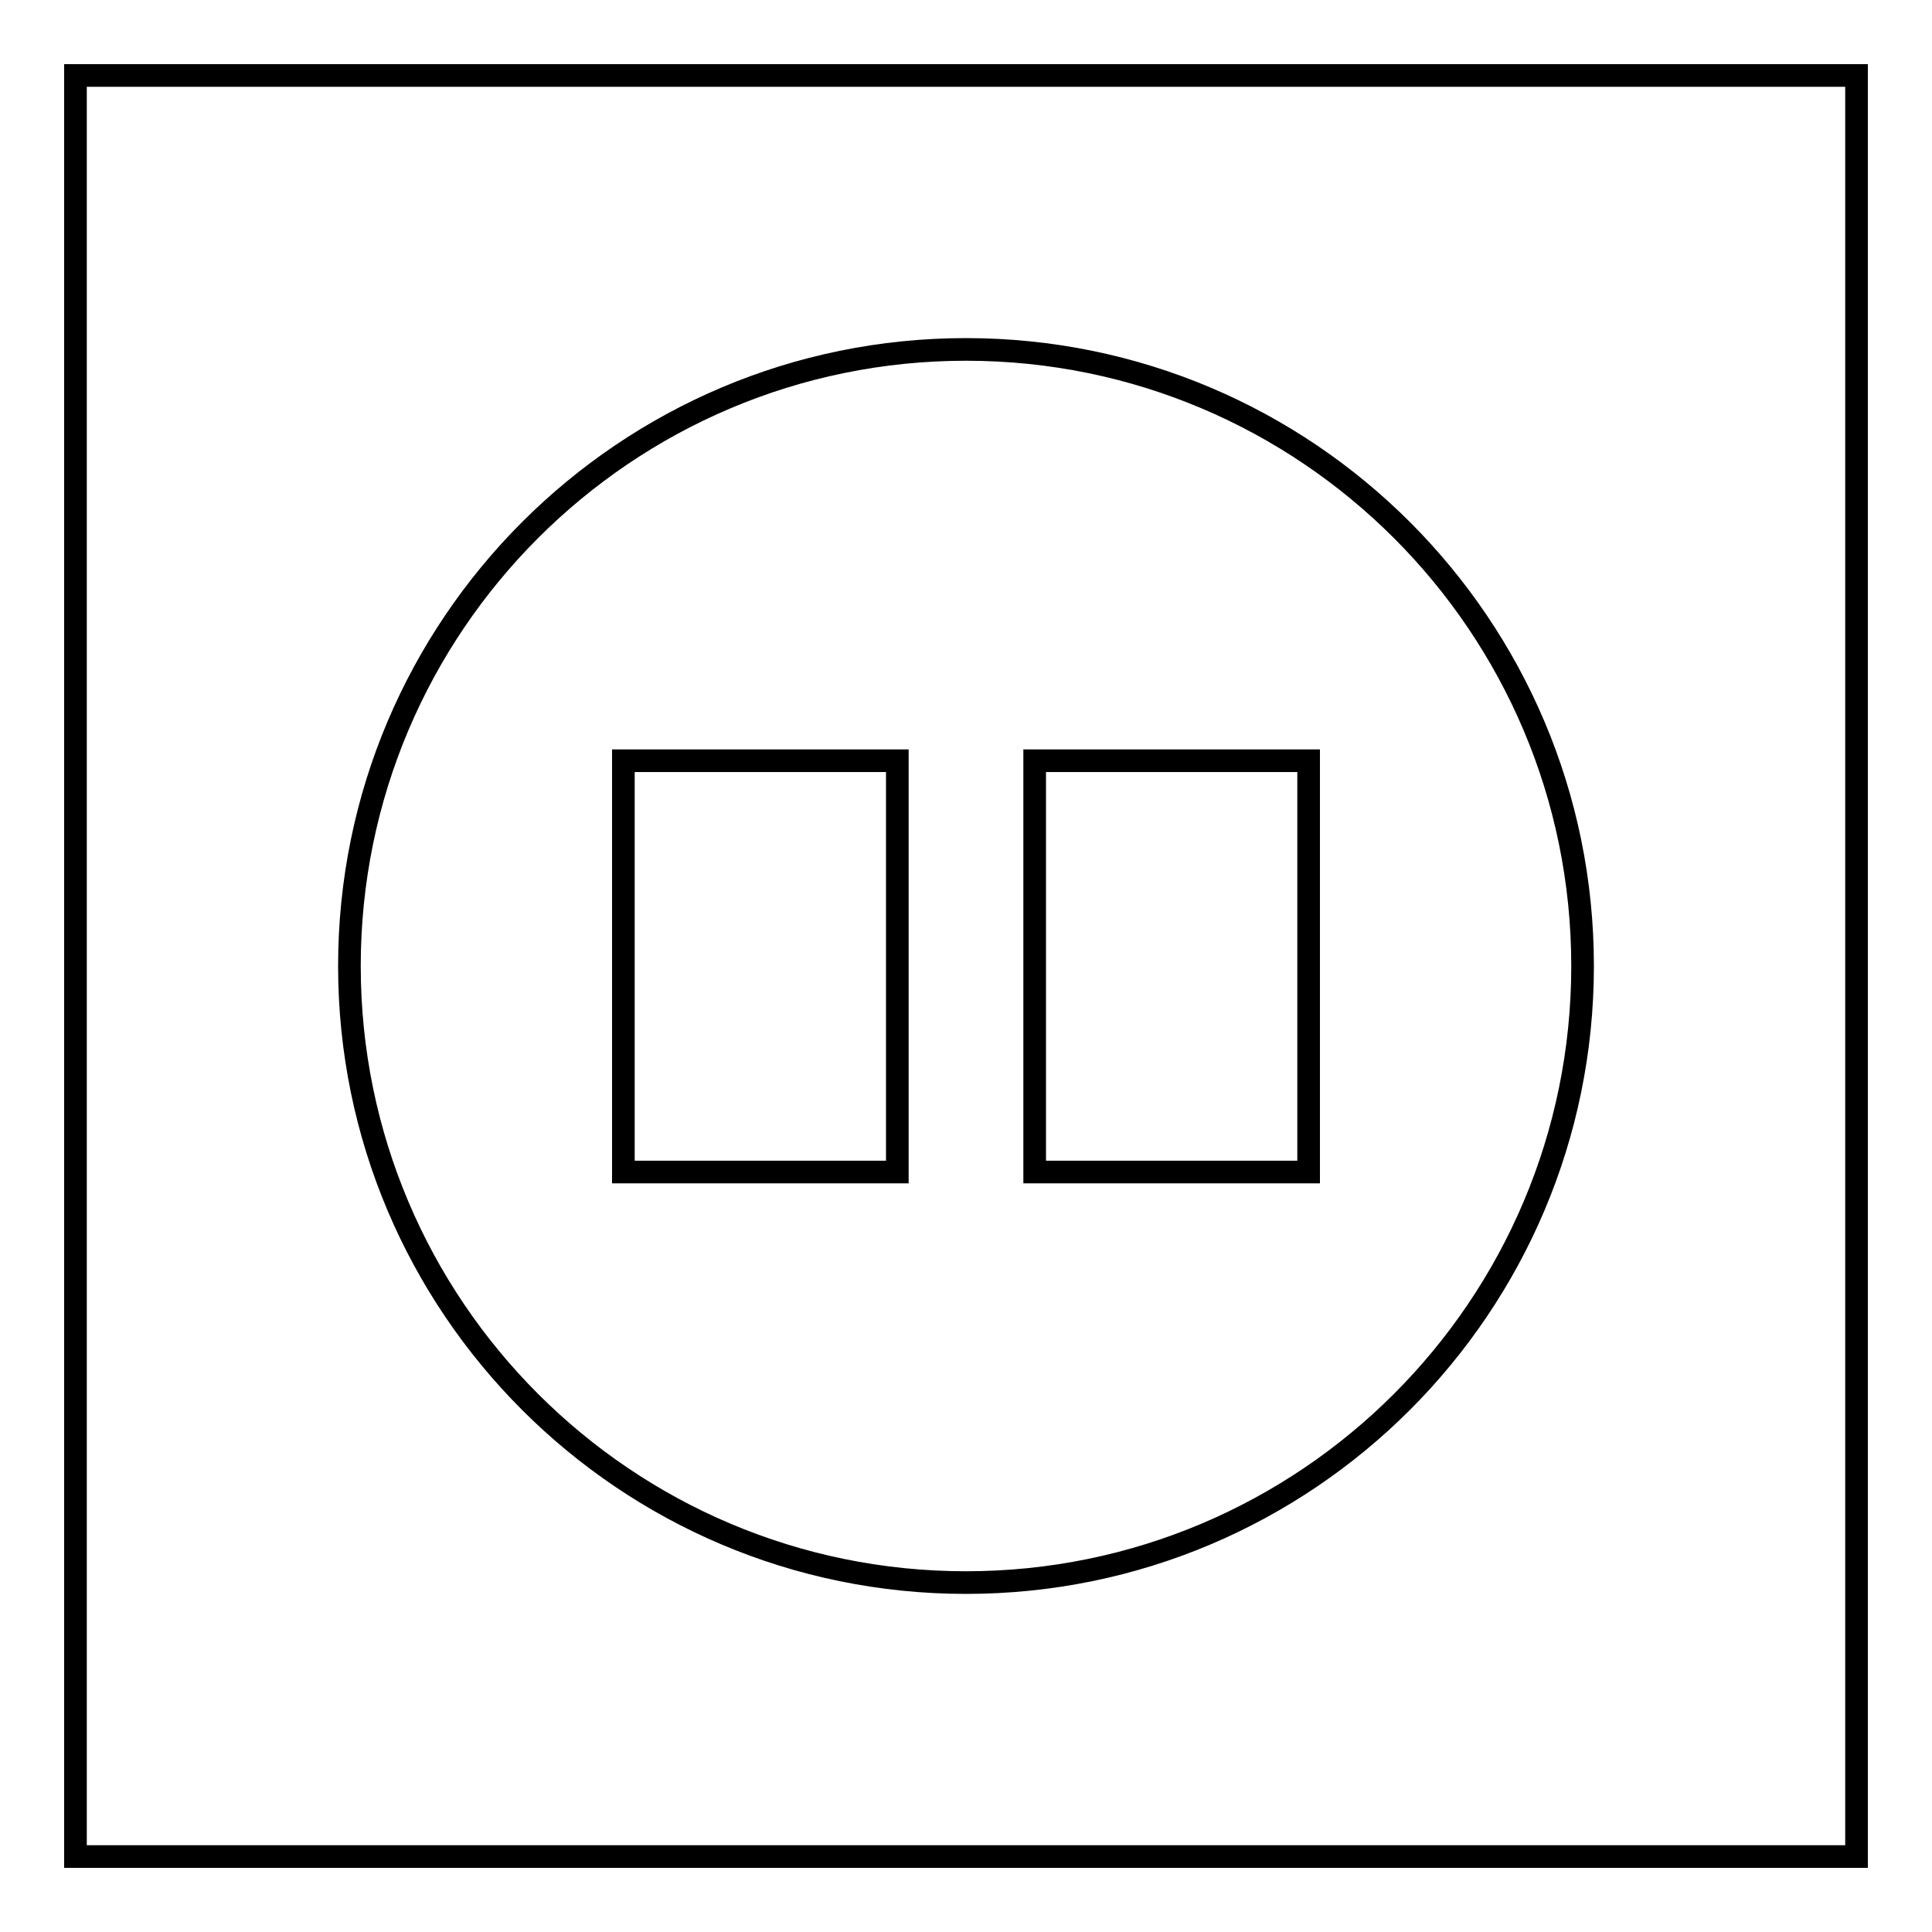
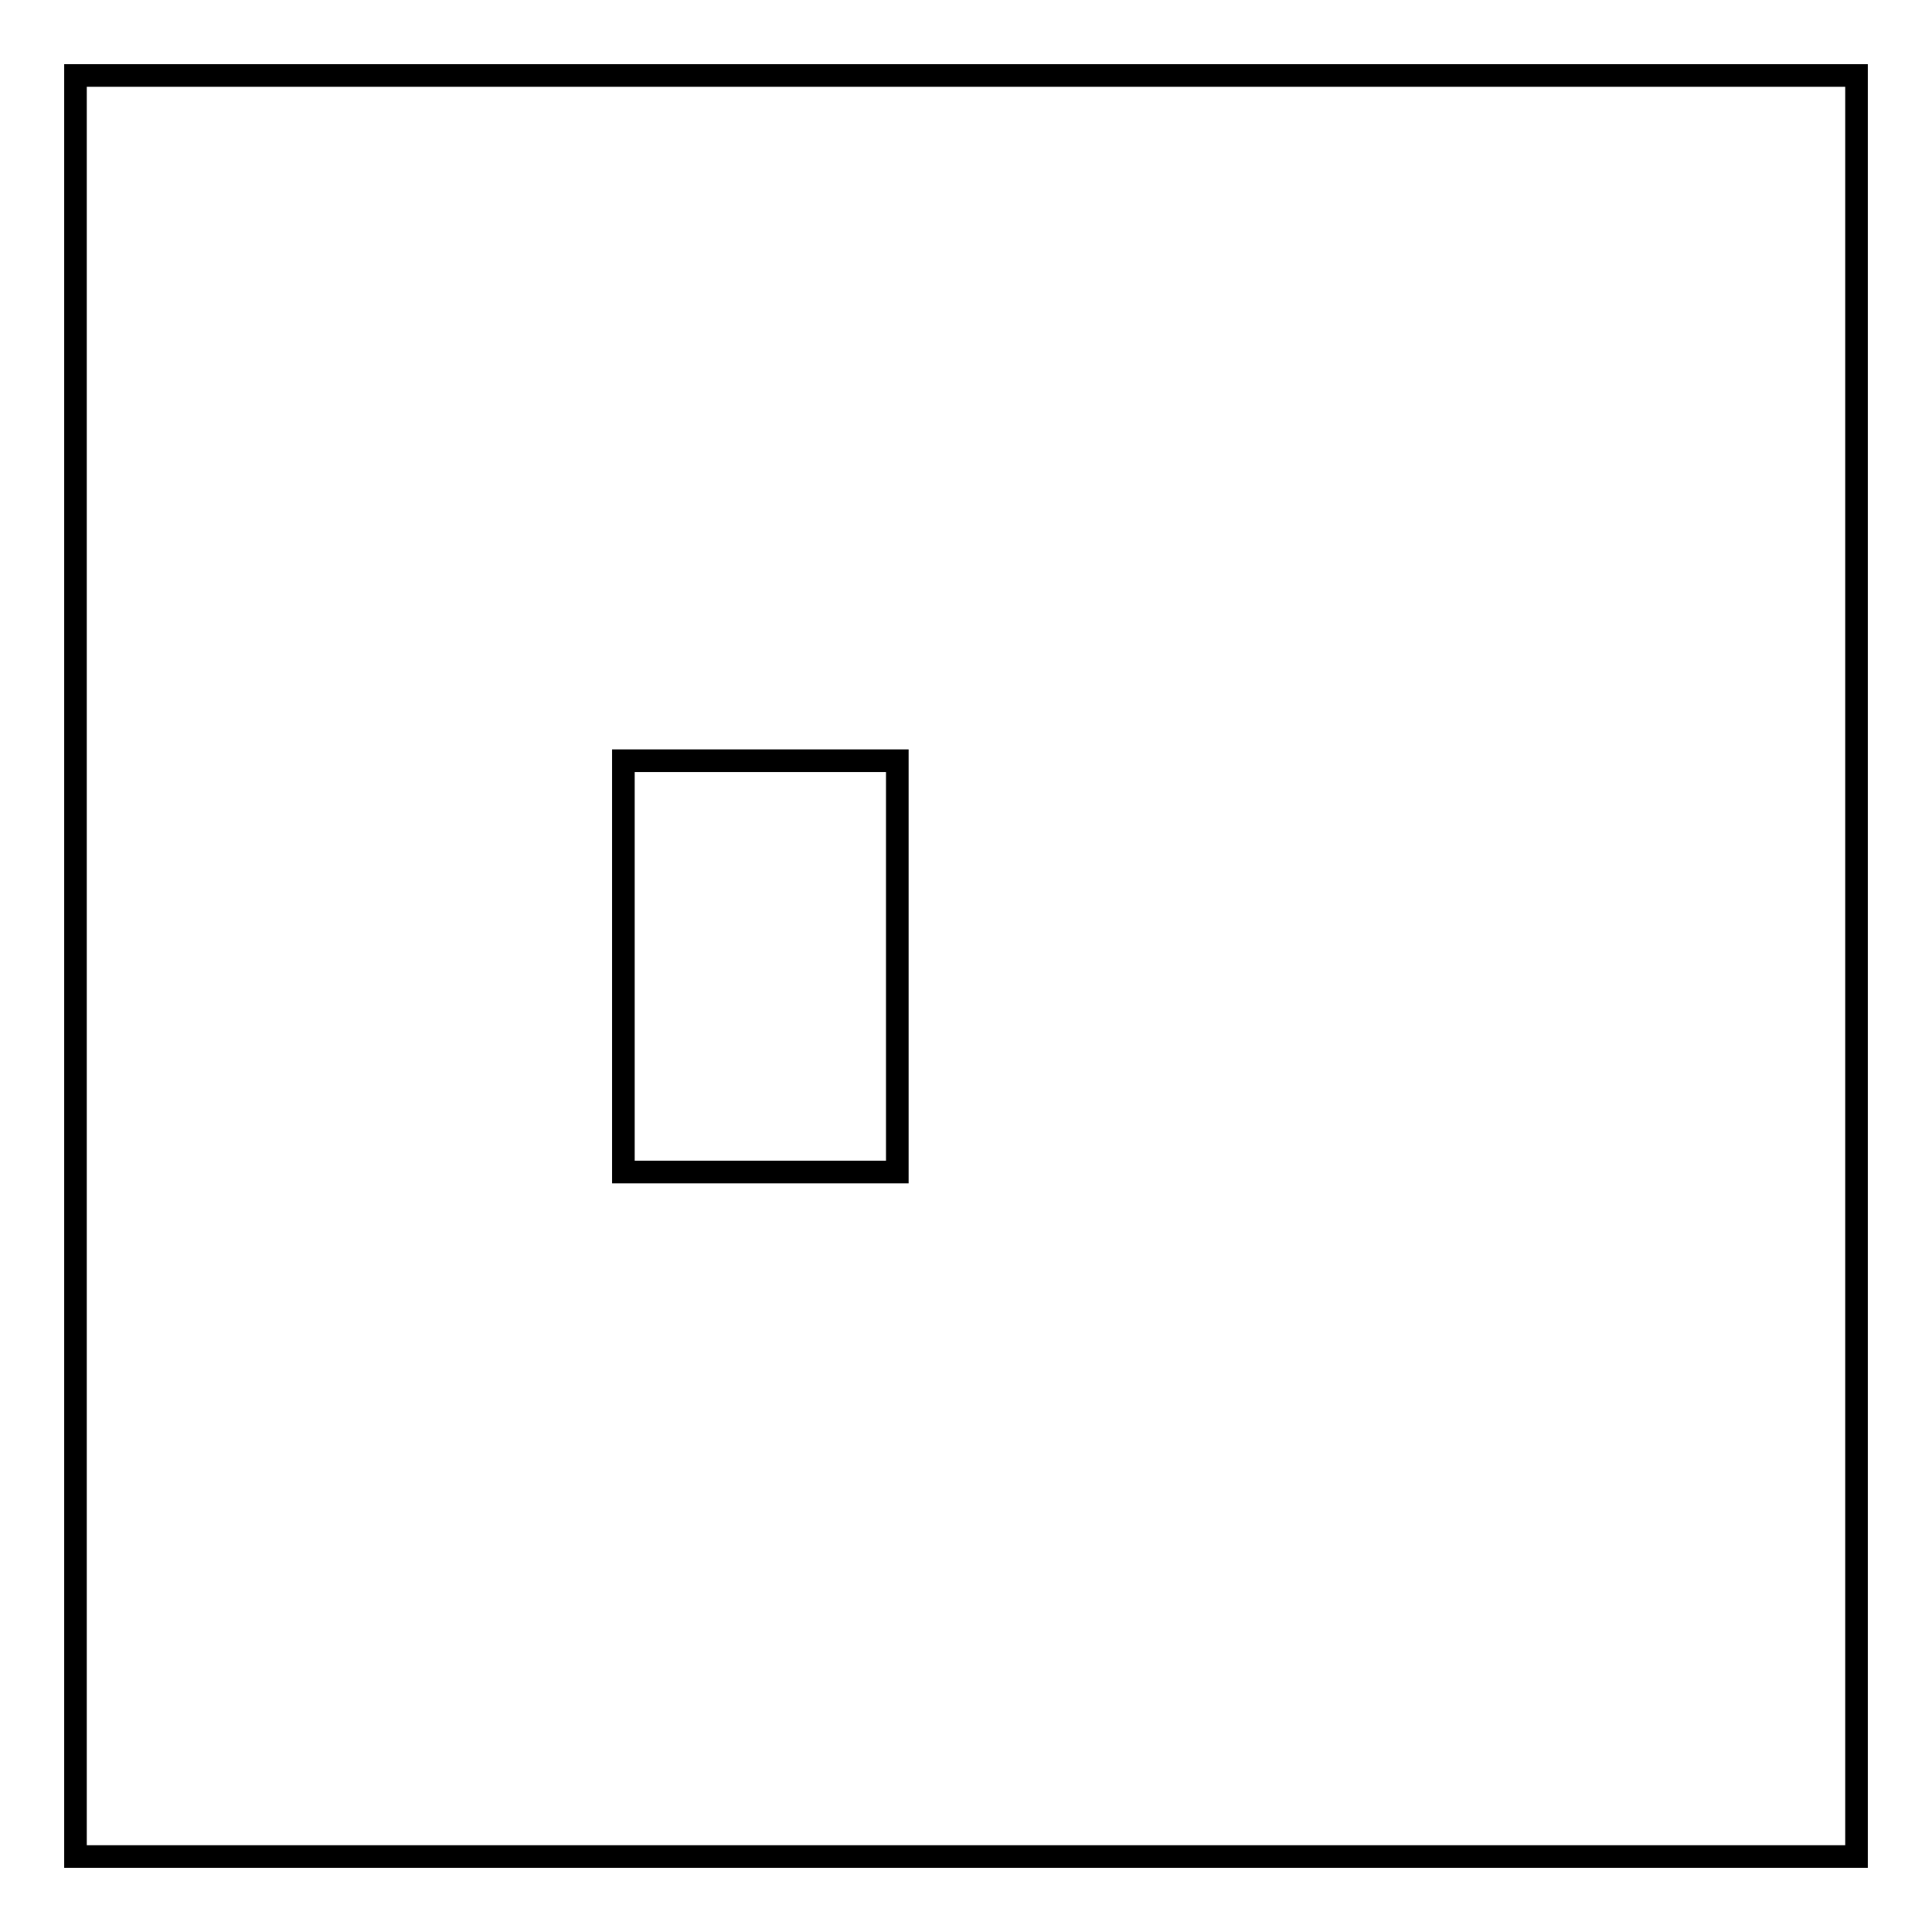
<svg xmlns="http://www.w3.org/2000/svg" version="1.1" x="0px" y="0px" viewBox="0 0 256 256" enable-background="new 0 0 256 256" xml:space="preserve">
  <g>
    <g>
      <path stroke-width="3" fill-opacity="0" stroke="#000000" d="M10,10h236v236H10V10z" />
-       <path stroke-width="3" fill-opacity="0" stroke="#000000" d="M46.3,128c0,45.1,36.6,81.7,81.7,81.7c45.1,0,81.7-36.6,81.7-81.7c0-45.1-36.6-81.7-81.7-81.7C82.9,46.3,46.3,82.9,46.3,128z" />
      <path stroke-width="3" fill-opacity="0" stroke="#000000" d="M82.6,100.8h36.3v54.5H82.6V100.8L82.6,100.8z" />
-       <path stroke-width="3" fill-opacity="0" stroke="#000000" d="M137.1,100.8h36.3v54.5h-36.3V100.8L137.1,100.8z" />
    </g>
  </g>
</svg>